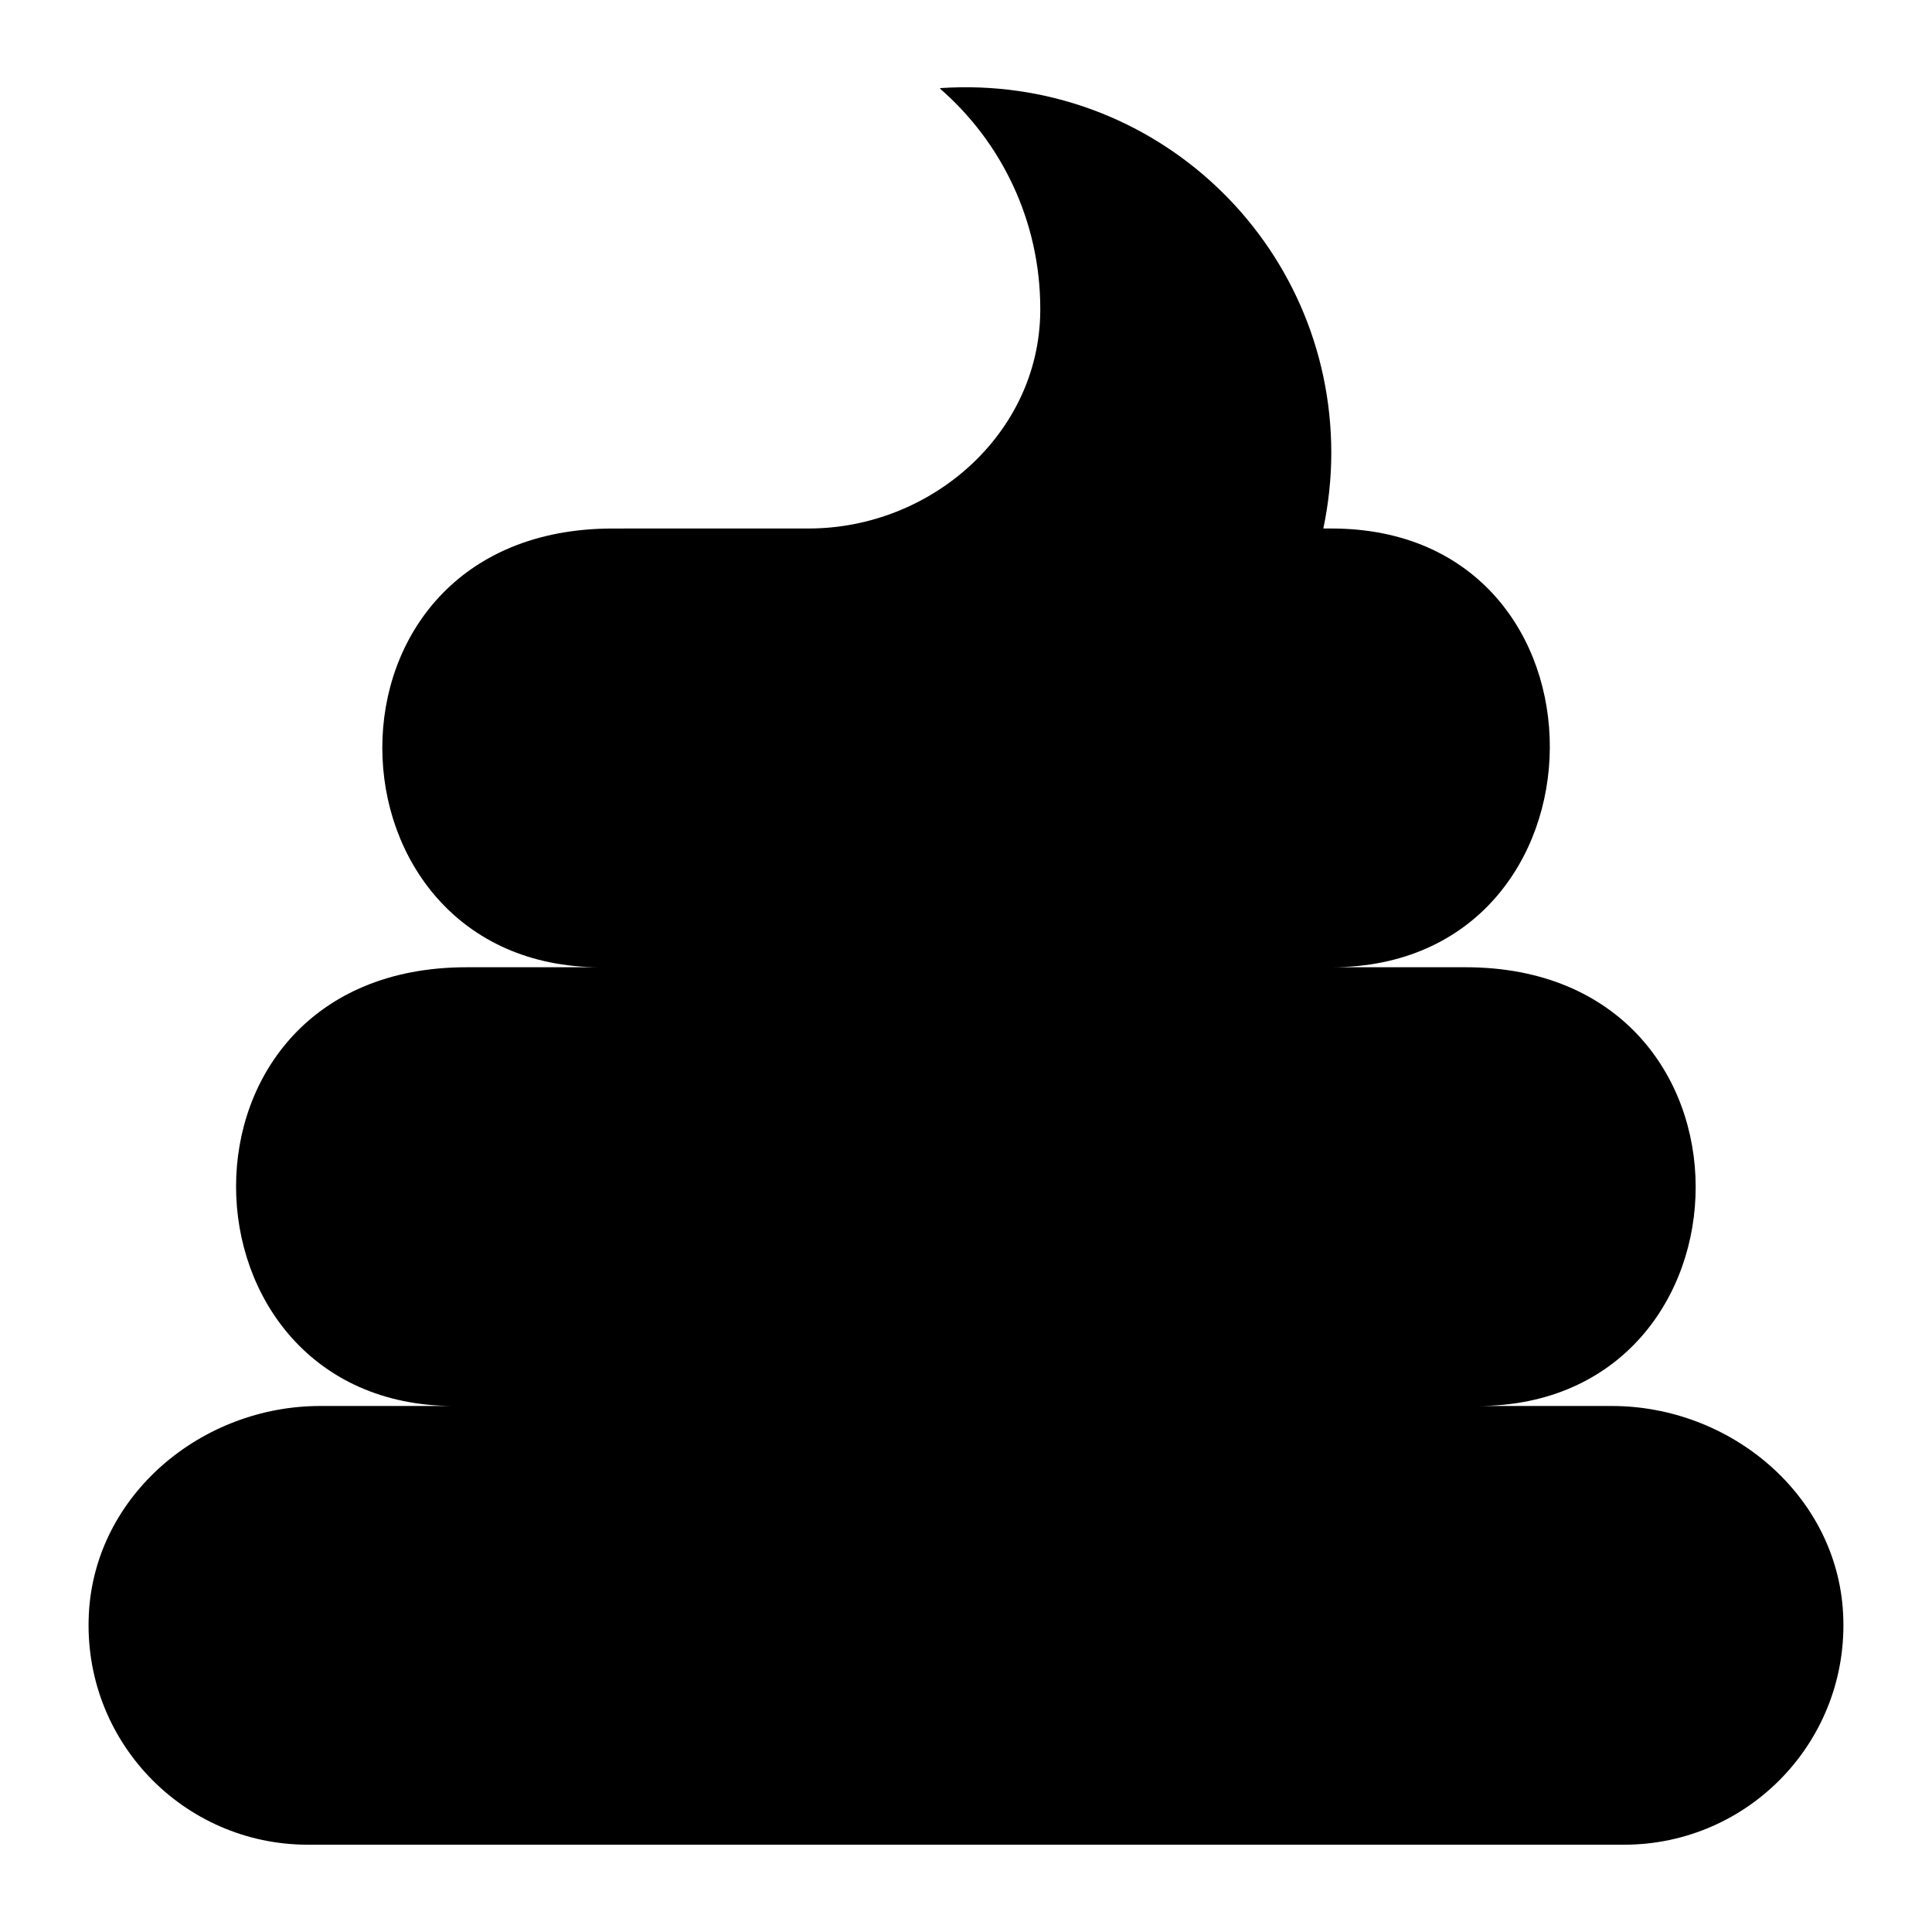
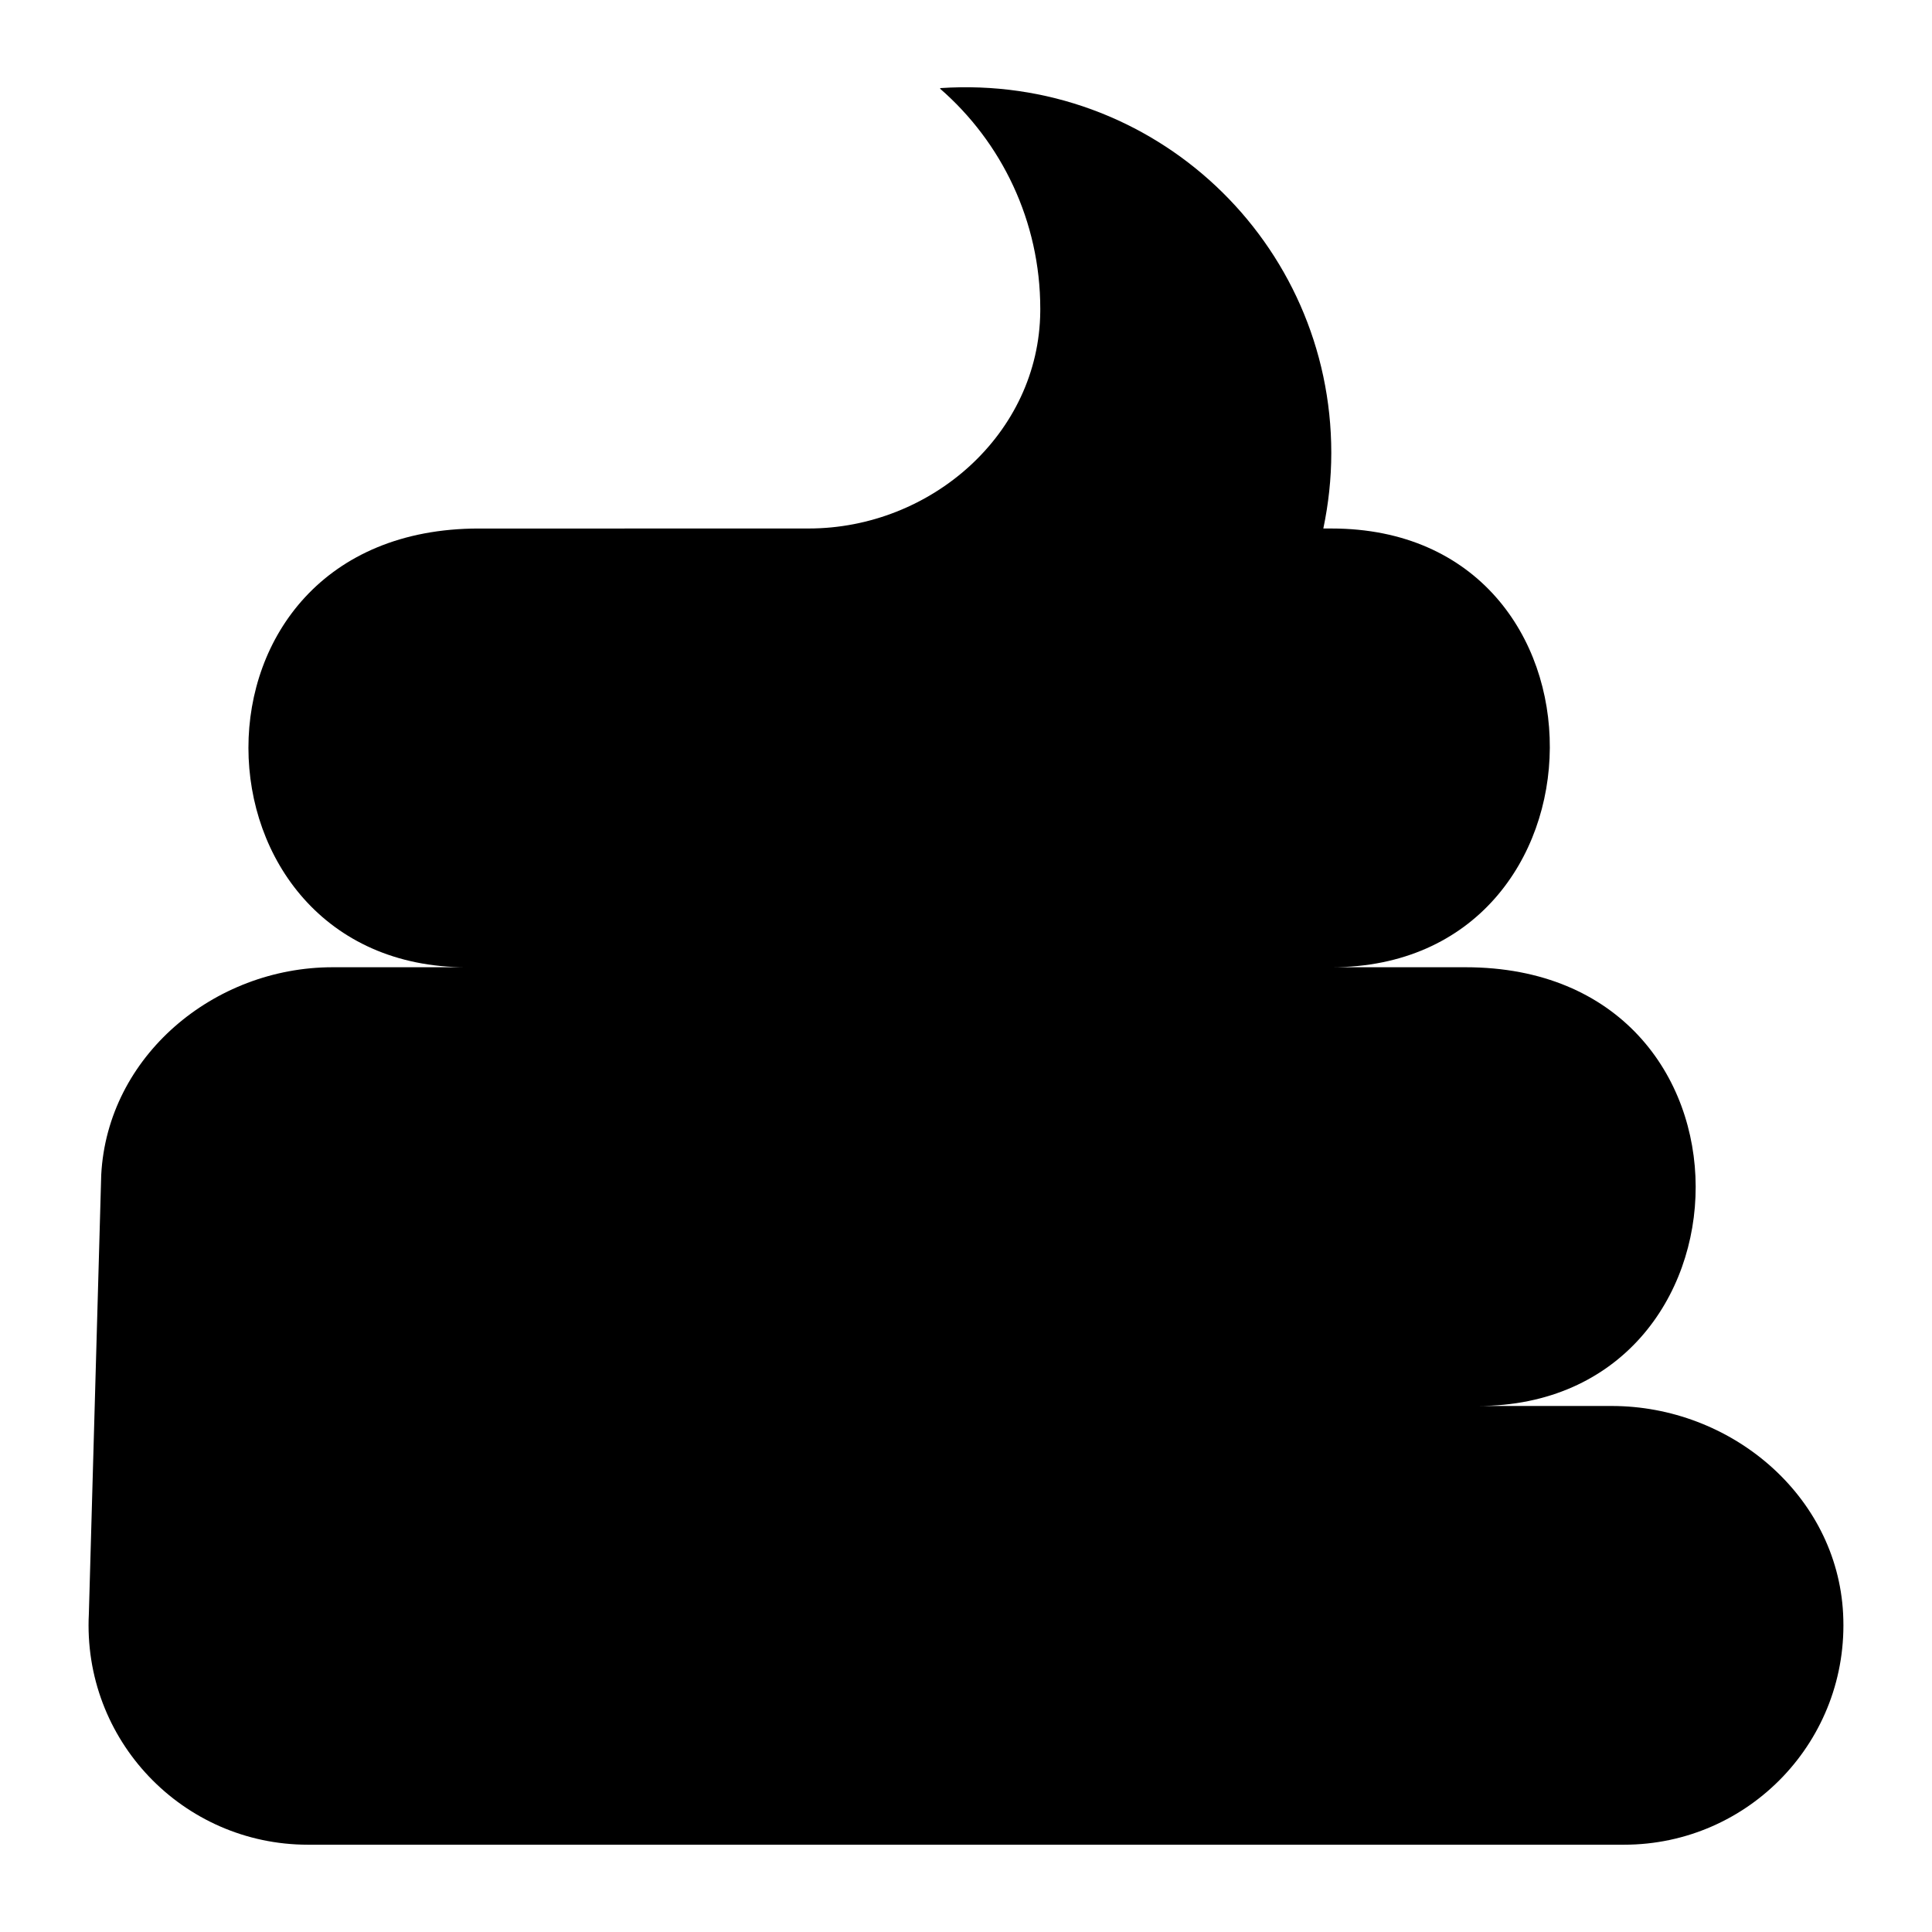
<svg xmlns="http://www.w3.org/2000/svg" fill="#000000" width="800px" height="800px" version="1.1" viewBox="144 144 512 512">
-   <path d="m167.55 571.62c-1.746 33.527 24.906 61.246 58.051 61.246h348.79c33.145 0 59.797-27.719 58.051-61.246-1.637-31.441-29.848-55.02-61.328-55.02h-35.477c76.113 0 78.938-116.27-3.277-116.27h-35.477c76.508 0 77.719-116.27-0.012-116.27h-2.176c1.352-6.473 2.109-13.168 2.109-20.051 0-55.699-46.867-100.47-103.61-96.66-0.043 0.113-0.016 0.043-0.059 0.16 16.277 14.145 26.547 35.074 26.547 58.324 0 0.234 0 0.469-0.004 0.703-0.289 32.418-28.961 57.52-61.383 57.52l-51.91 0.008c-82.586 0-79.176 116.27-3.277 116.27h-35.48c-82.586 0-79.176 116.27-3.277 116.27l-35.477-0.004c-31.48 0-59.688 23.578-61.328 55.02z" />
+   <path d="m167.55 571.62c-1.746 33.527 24.906 61.246 58.051 61.246h348.79c33.145 0 59.797-27.719 58.051-61.246-1.637-31.441-29.848-55.02-61.328-55.02h-35.477c76.113 0 78.938-116.27-3.277-116.27h-35.477c76.508 0 77.719-116.27-0.012-116.27h-2.176c1.352-6.473 2.109-13.168 2.109-20.051 0-55.699-46.867-100.47-103.61-96.66-0.043 0.113-0.016 0.043-0.059 0.16 16.277 14.145 26.547 35.074 26.547 58.324 0 0.234 0 0.469-0.004 0.703-0.289 32.418-28.961 57.52-61.383 57.52l-51.91 0.008h-35.48c-82.586 0-79.176 116.27-3.277 116.27l-35.477-0.004c-31.48 0-59.688 23.578-61.328 55.02z" />
</svg>